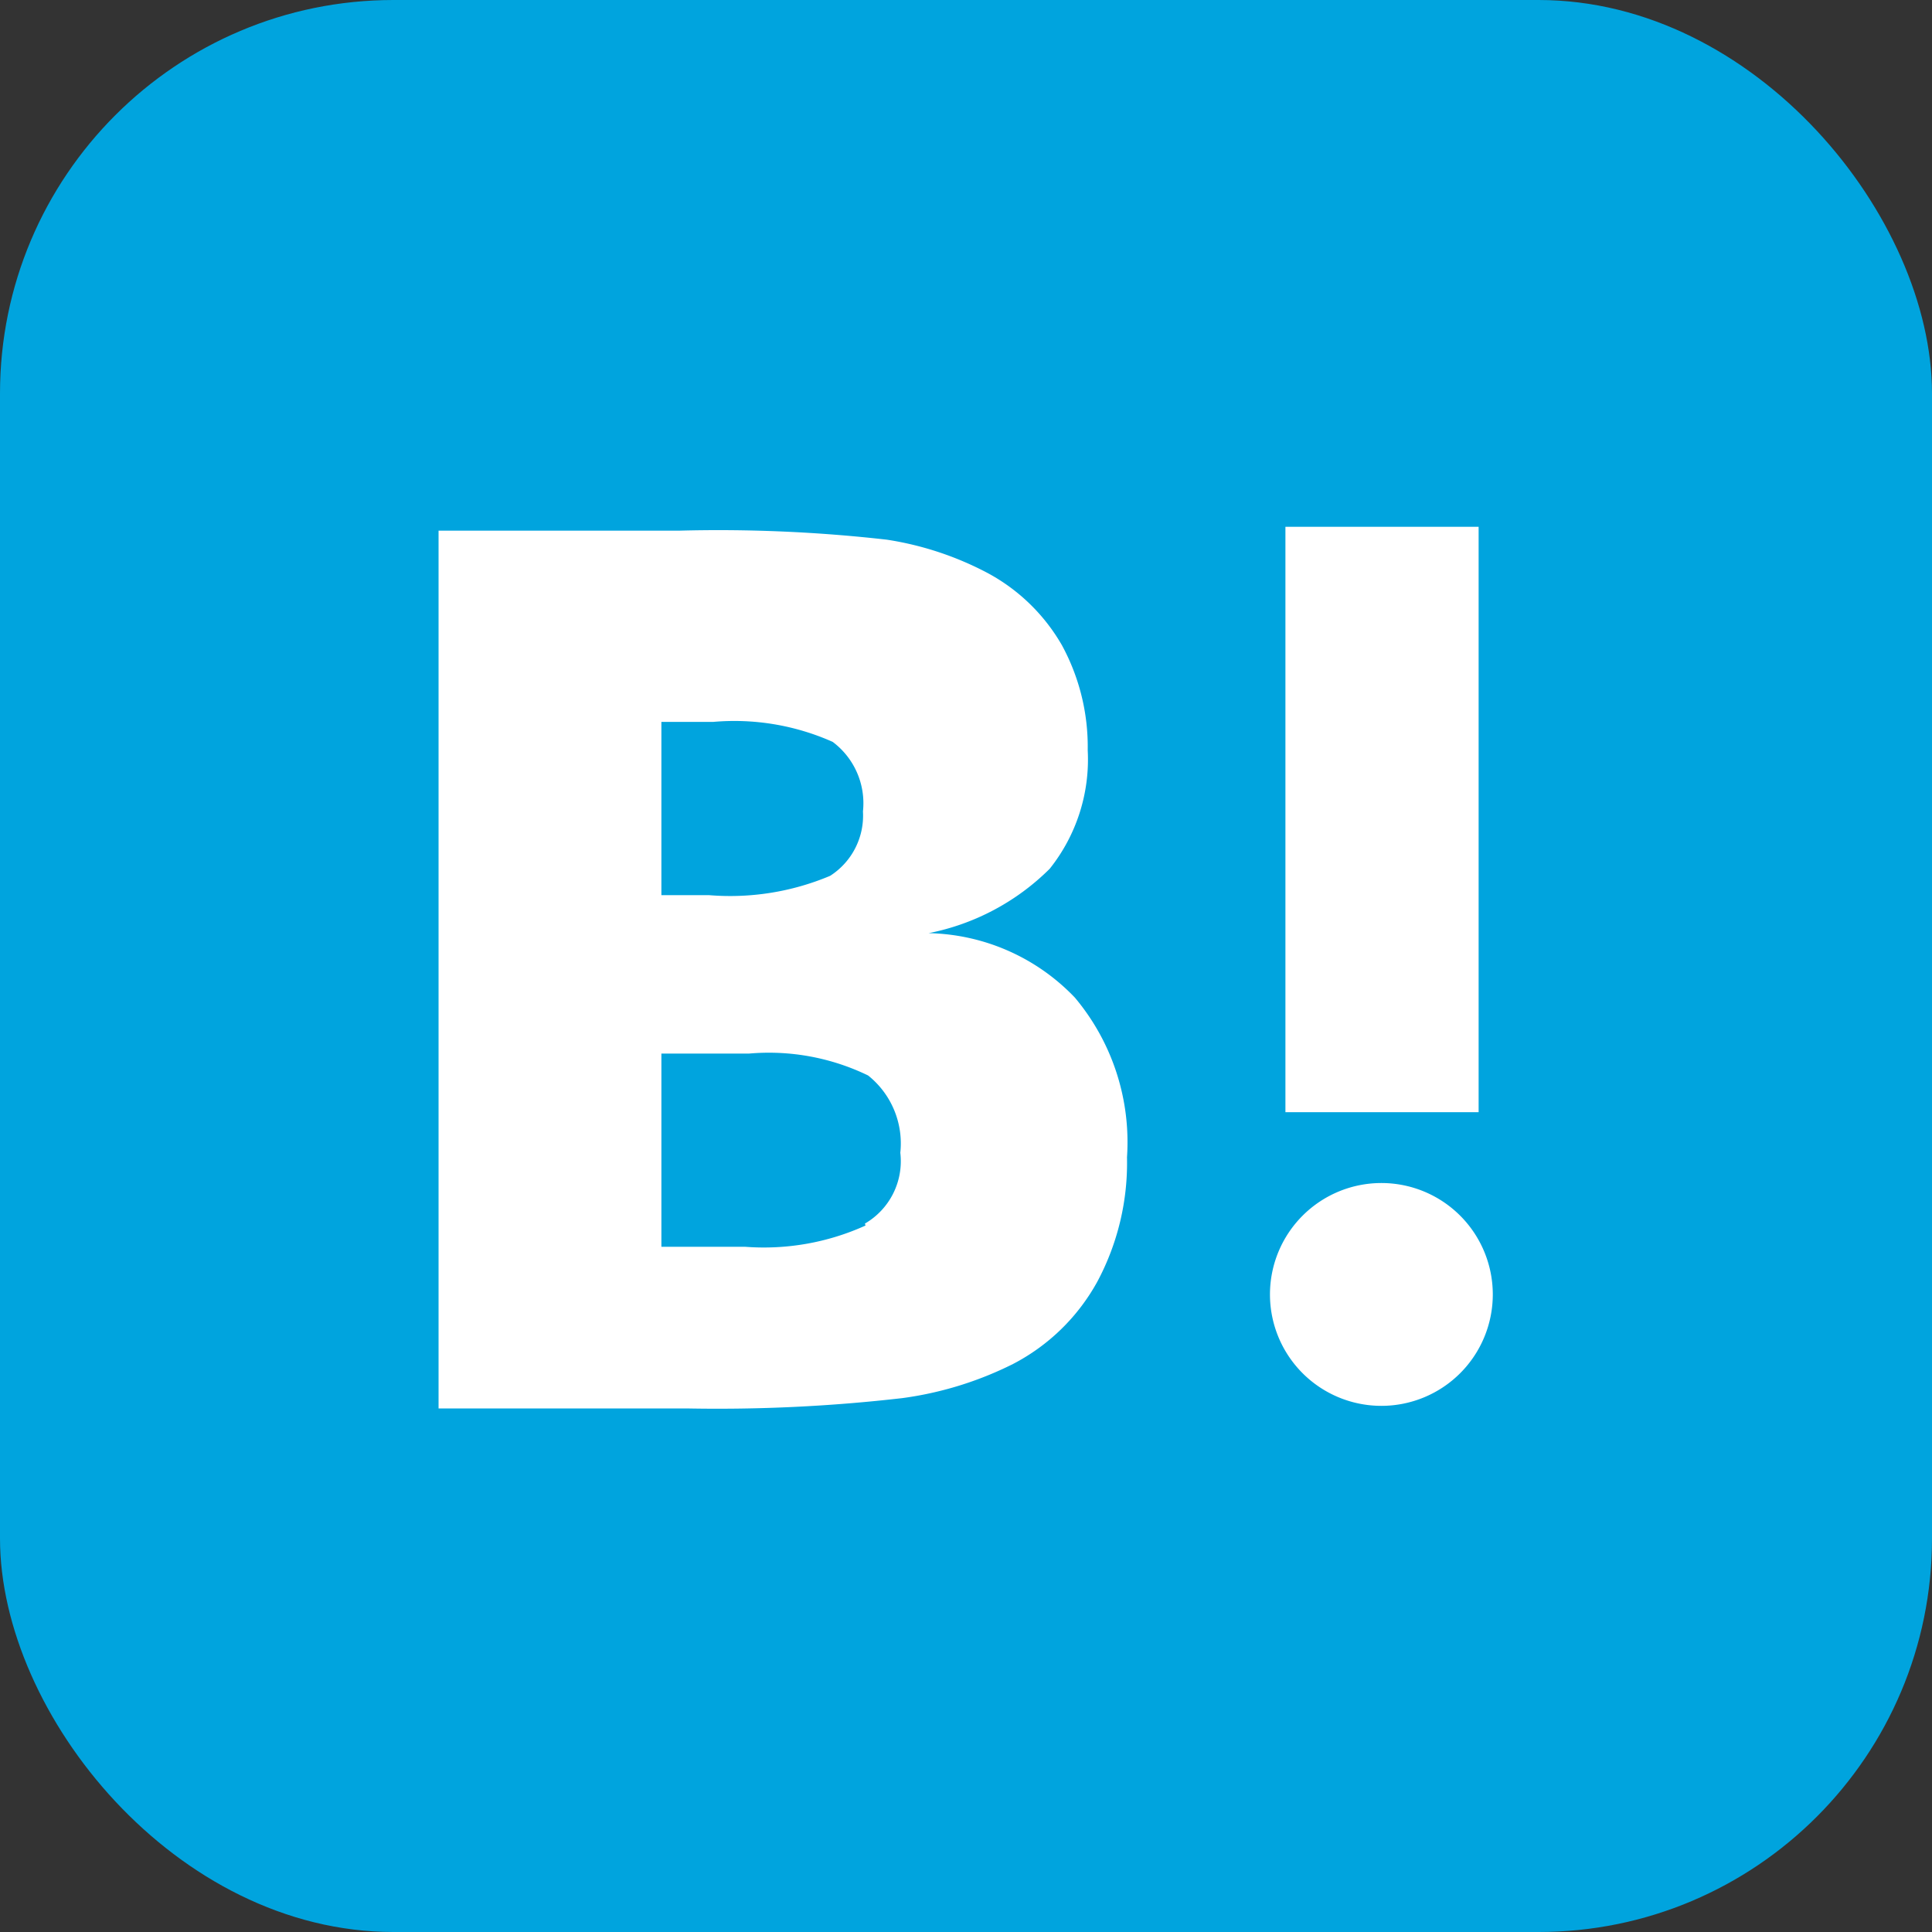
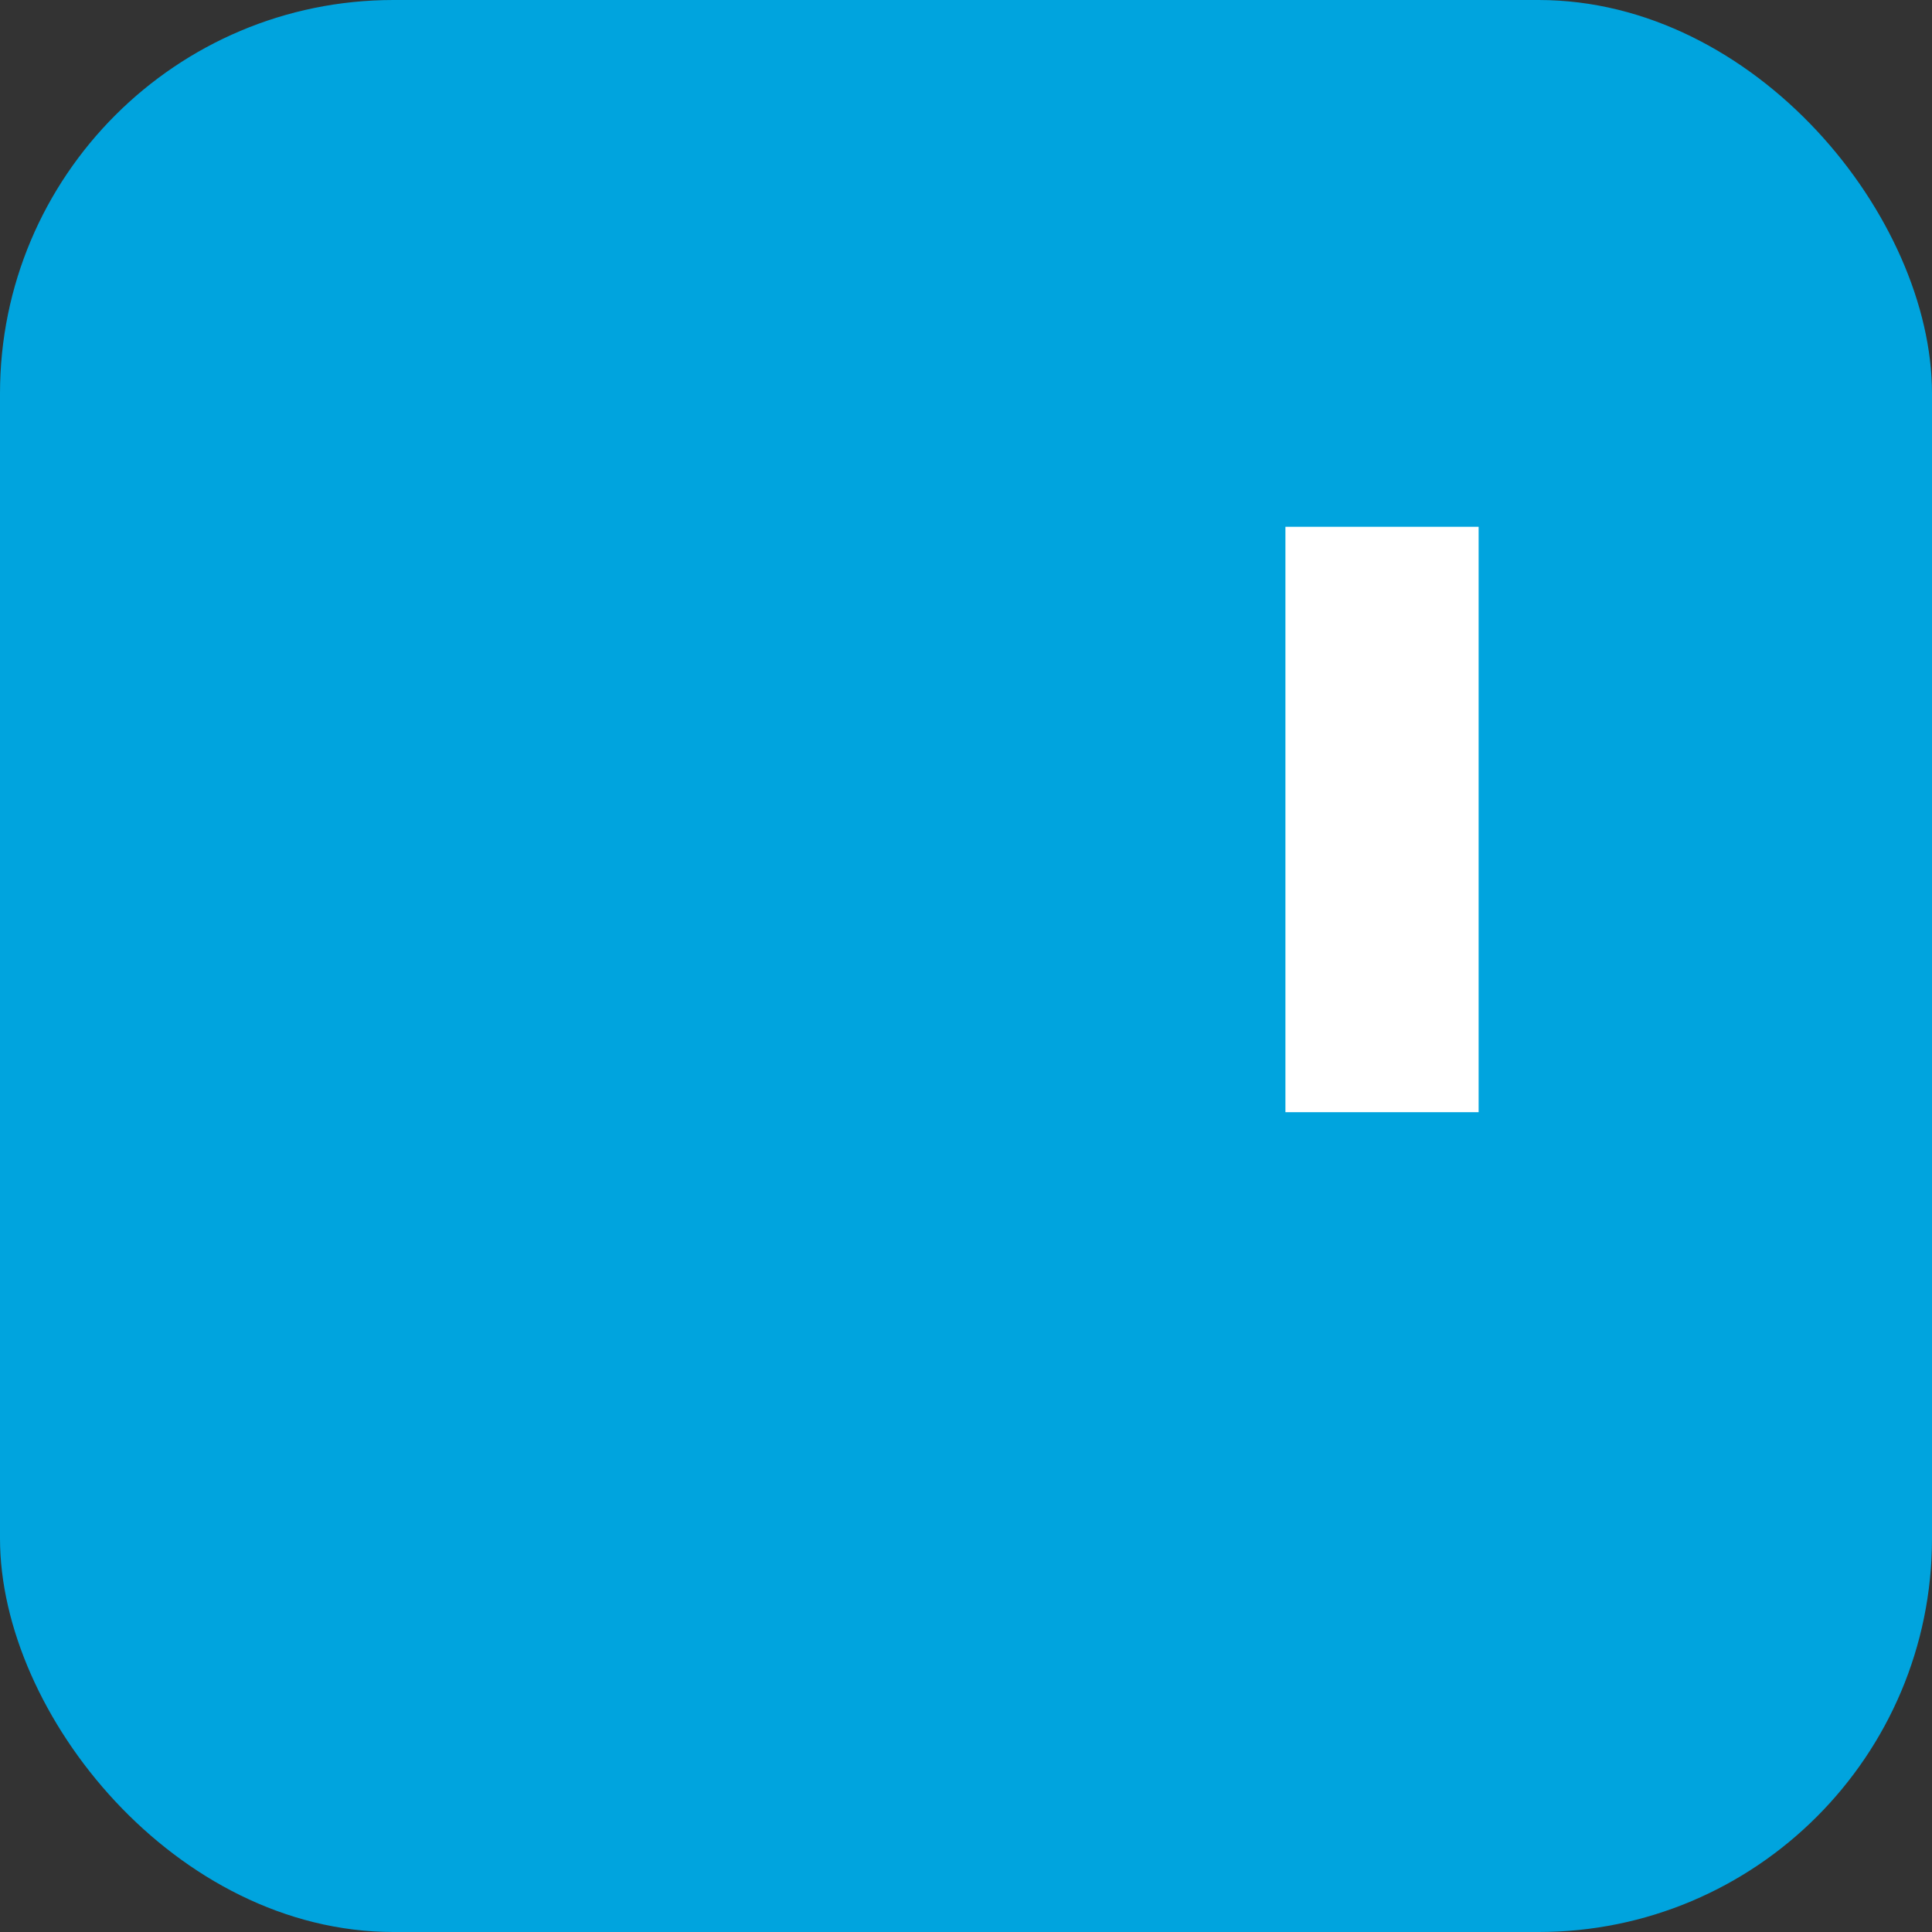
<svg xmlns="http://www.w3.org/2000/svg" id="cdda7353-b5c0-4ff5-b7c8-855015acfd4e" data-name="レイヤー 1" width="30" height="30" viewBox="0 0 30 30">
  <rect x="0" y="0" width="30" height="30" fill="#333333" stroke="none" />
  <defs>
    <style>.dd191746-9eb0-4baa-8d75-9c891e3c86fc{fill:#00a4de;}.c0c5f0b6-c7da-4486-b128-866427d4d039{fill:#fff;}</style>
  </defs>
  <title>icon_hatena</title>
  <rect class="dd191746-9eb0-4baa-8d75-9c891e3c86fc" width="30" height="30" rx="6.11" ry="6.11" />
-   <path class="c0c5f0b6-c7da-4486-b128-866427d4d039" d="M640.79,512.39a3.23,3.23,0,0,0-2.27-1,3.67,3.67,0,0,0,1.88-1,2.72,2.72,0,0,0,.59-1.84,3.3,3.3,0,0,0-.4-1.63,2.93,2.93,0,0,0-1.15-1.12,4.94,4.94,0,0,0-1.57-.52,23.15,23.15,0,0,0-3.22-.14h-3.74v13.63h3.85a25.06,25.06,0,0,0,3.35-.16,5.45,5.45,0,0,0,1.72-.53,3.15,3.15,0,0,0,1.31-1.28,3.91,3.91,0,0,0,.46-1.93A3.49,3.49,0,0,0,640.79,512.39Zm-6.42-4.28h.8a3.75,3.75,0,0,1,1.86.31,1.19,1.19,0,0,1,.47,1.08,1.11,1.11,0,0,1-.51,1,4,4,0,0,1-1.88.3h-.74v-2.74Zm3.17,7.82a3.82,3.82,0,0,1-1.87.33h-1.3v-3h1.36a3.53,3.53,0,0,1,1.85.34,1.35,1.35,0,0,1,.5,1.2,1.12,1.12,0,0,1-.55,1.1Z" transform="translate(-624.1 -496.9)" />
-   <path class="c0c5f0b6-c7da-4486-b128-866427d4d039" d="M645.55,515.27a1.73,1.73,0,1,0,1.73,1.73h0A1.73,1.73,0,0,0,645.55,515.27Z" transform="translate(-624.1 -496.9)" />
  <rect class="c0c5f0b6-c7da-4486-b128-866427d4d039" x="19.96" y="8.18" width="3" height="9.09" />
</svg>